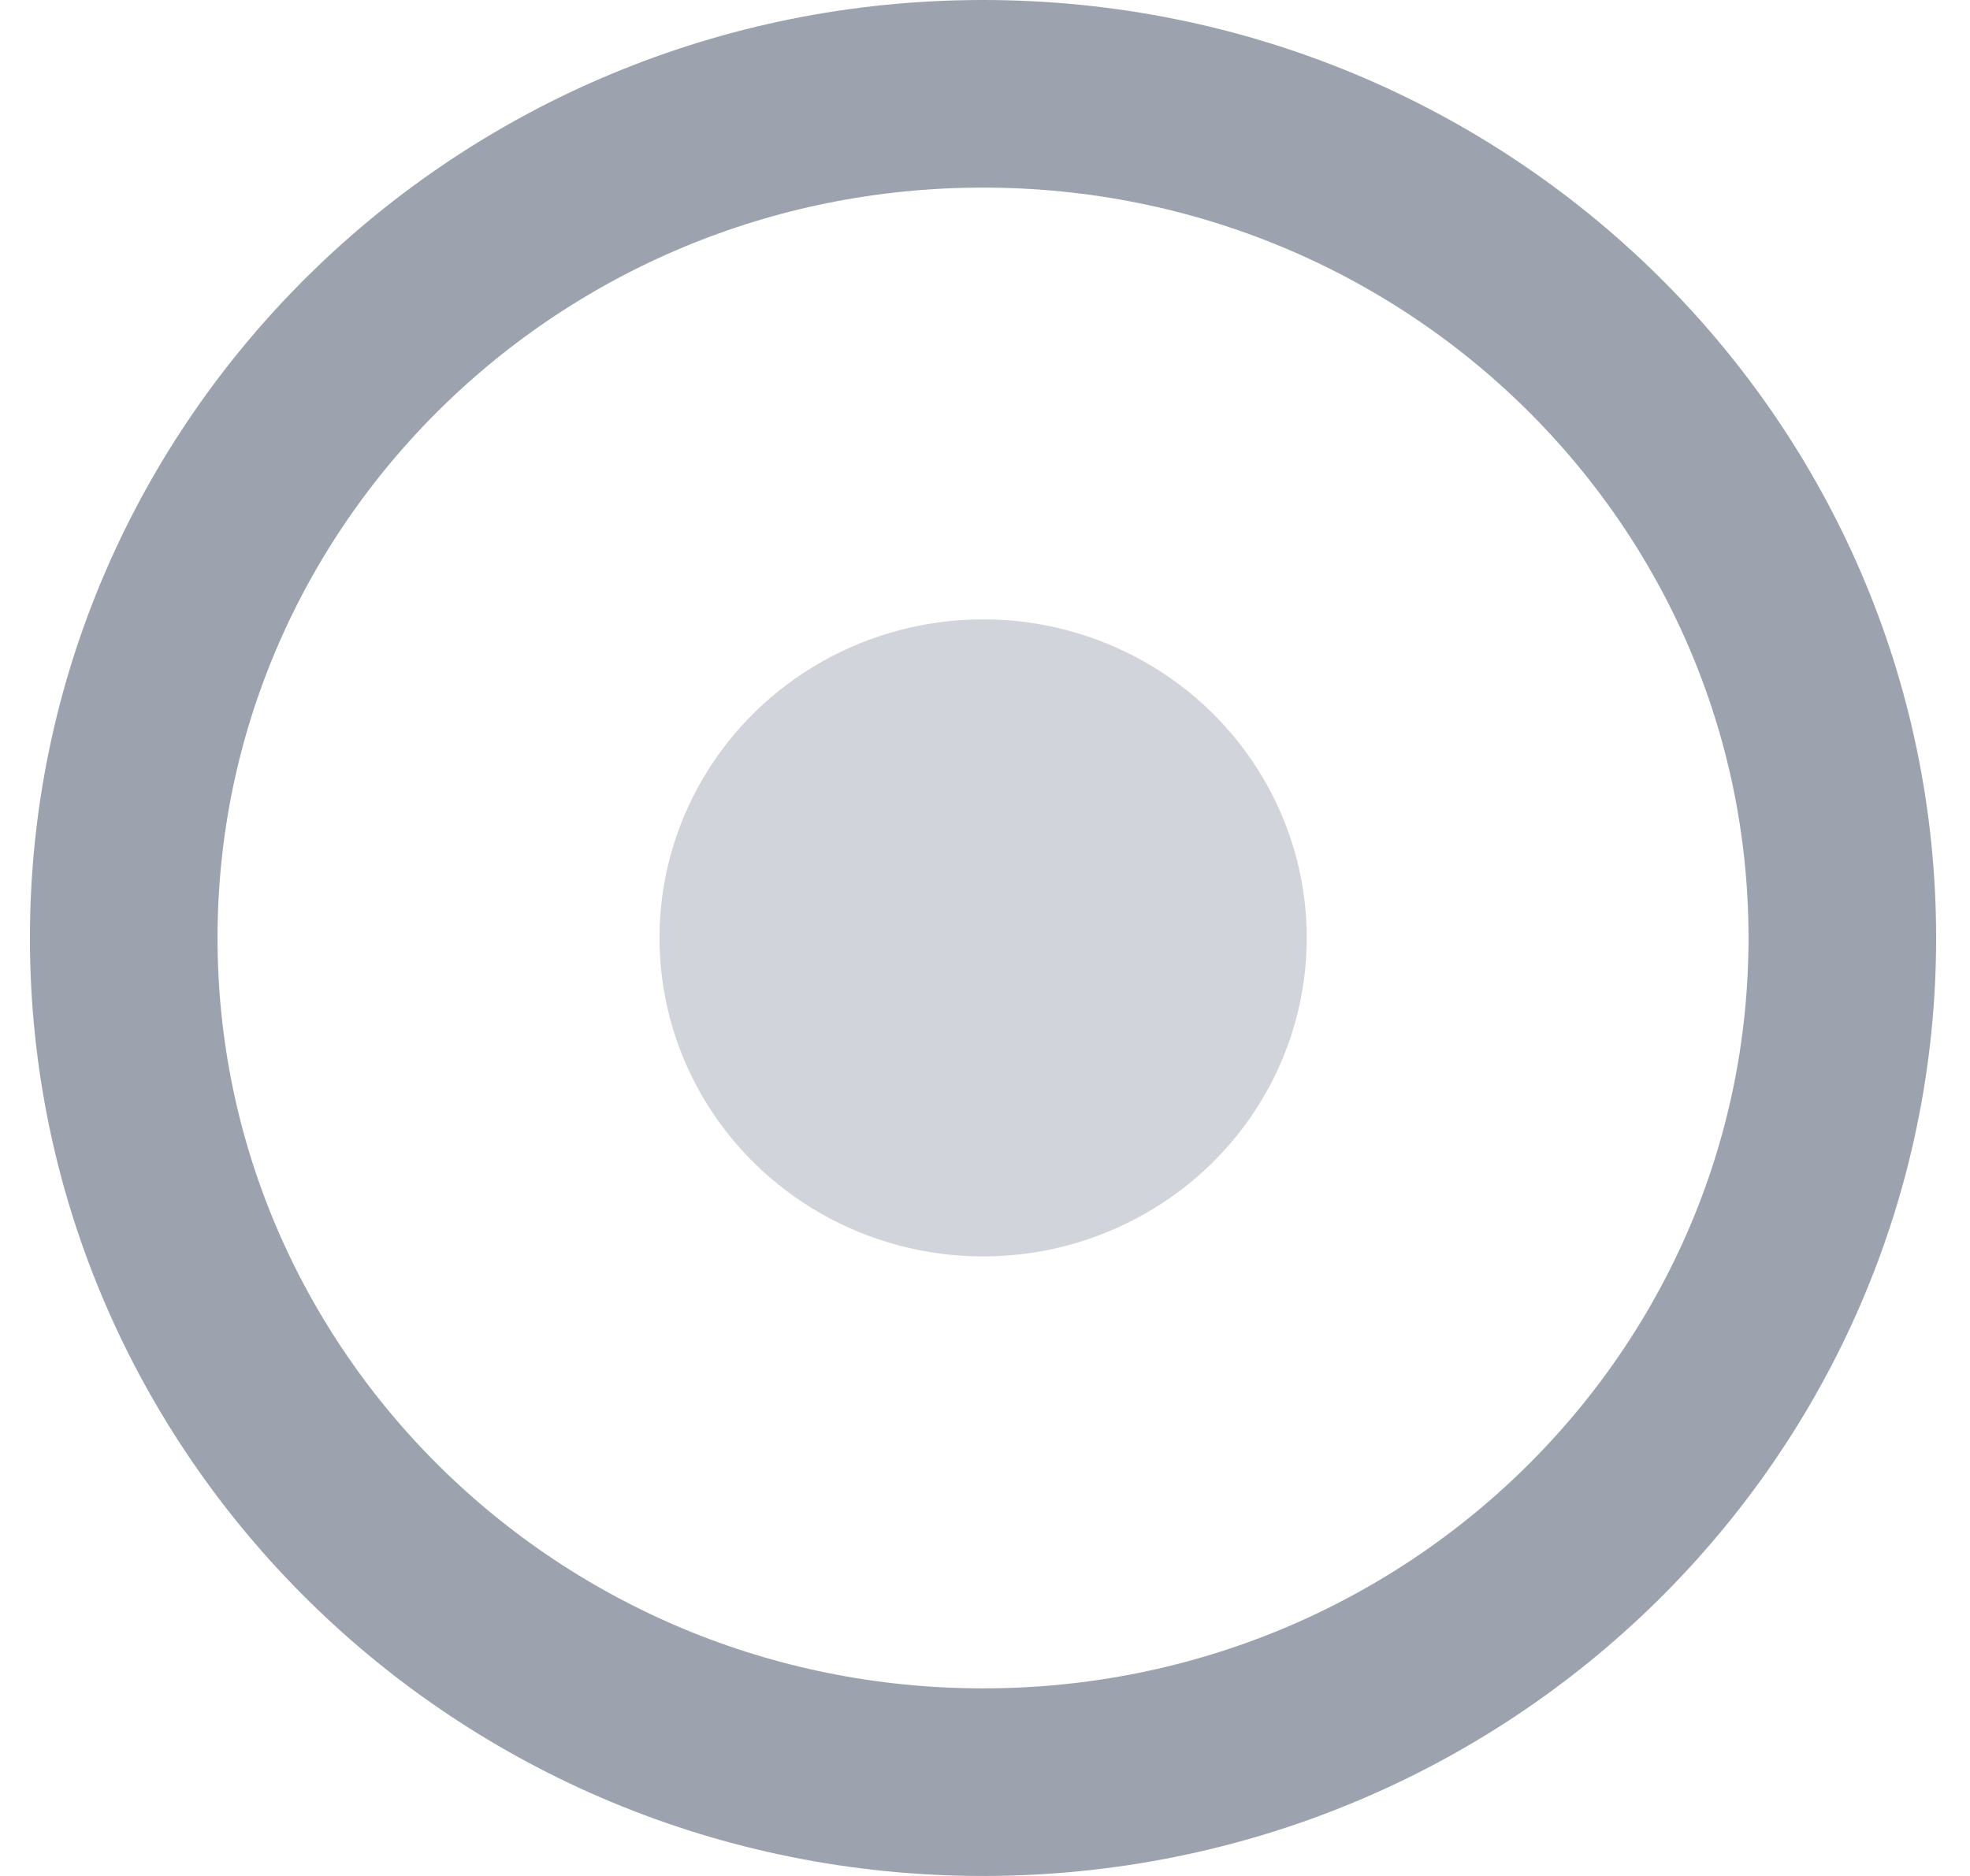
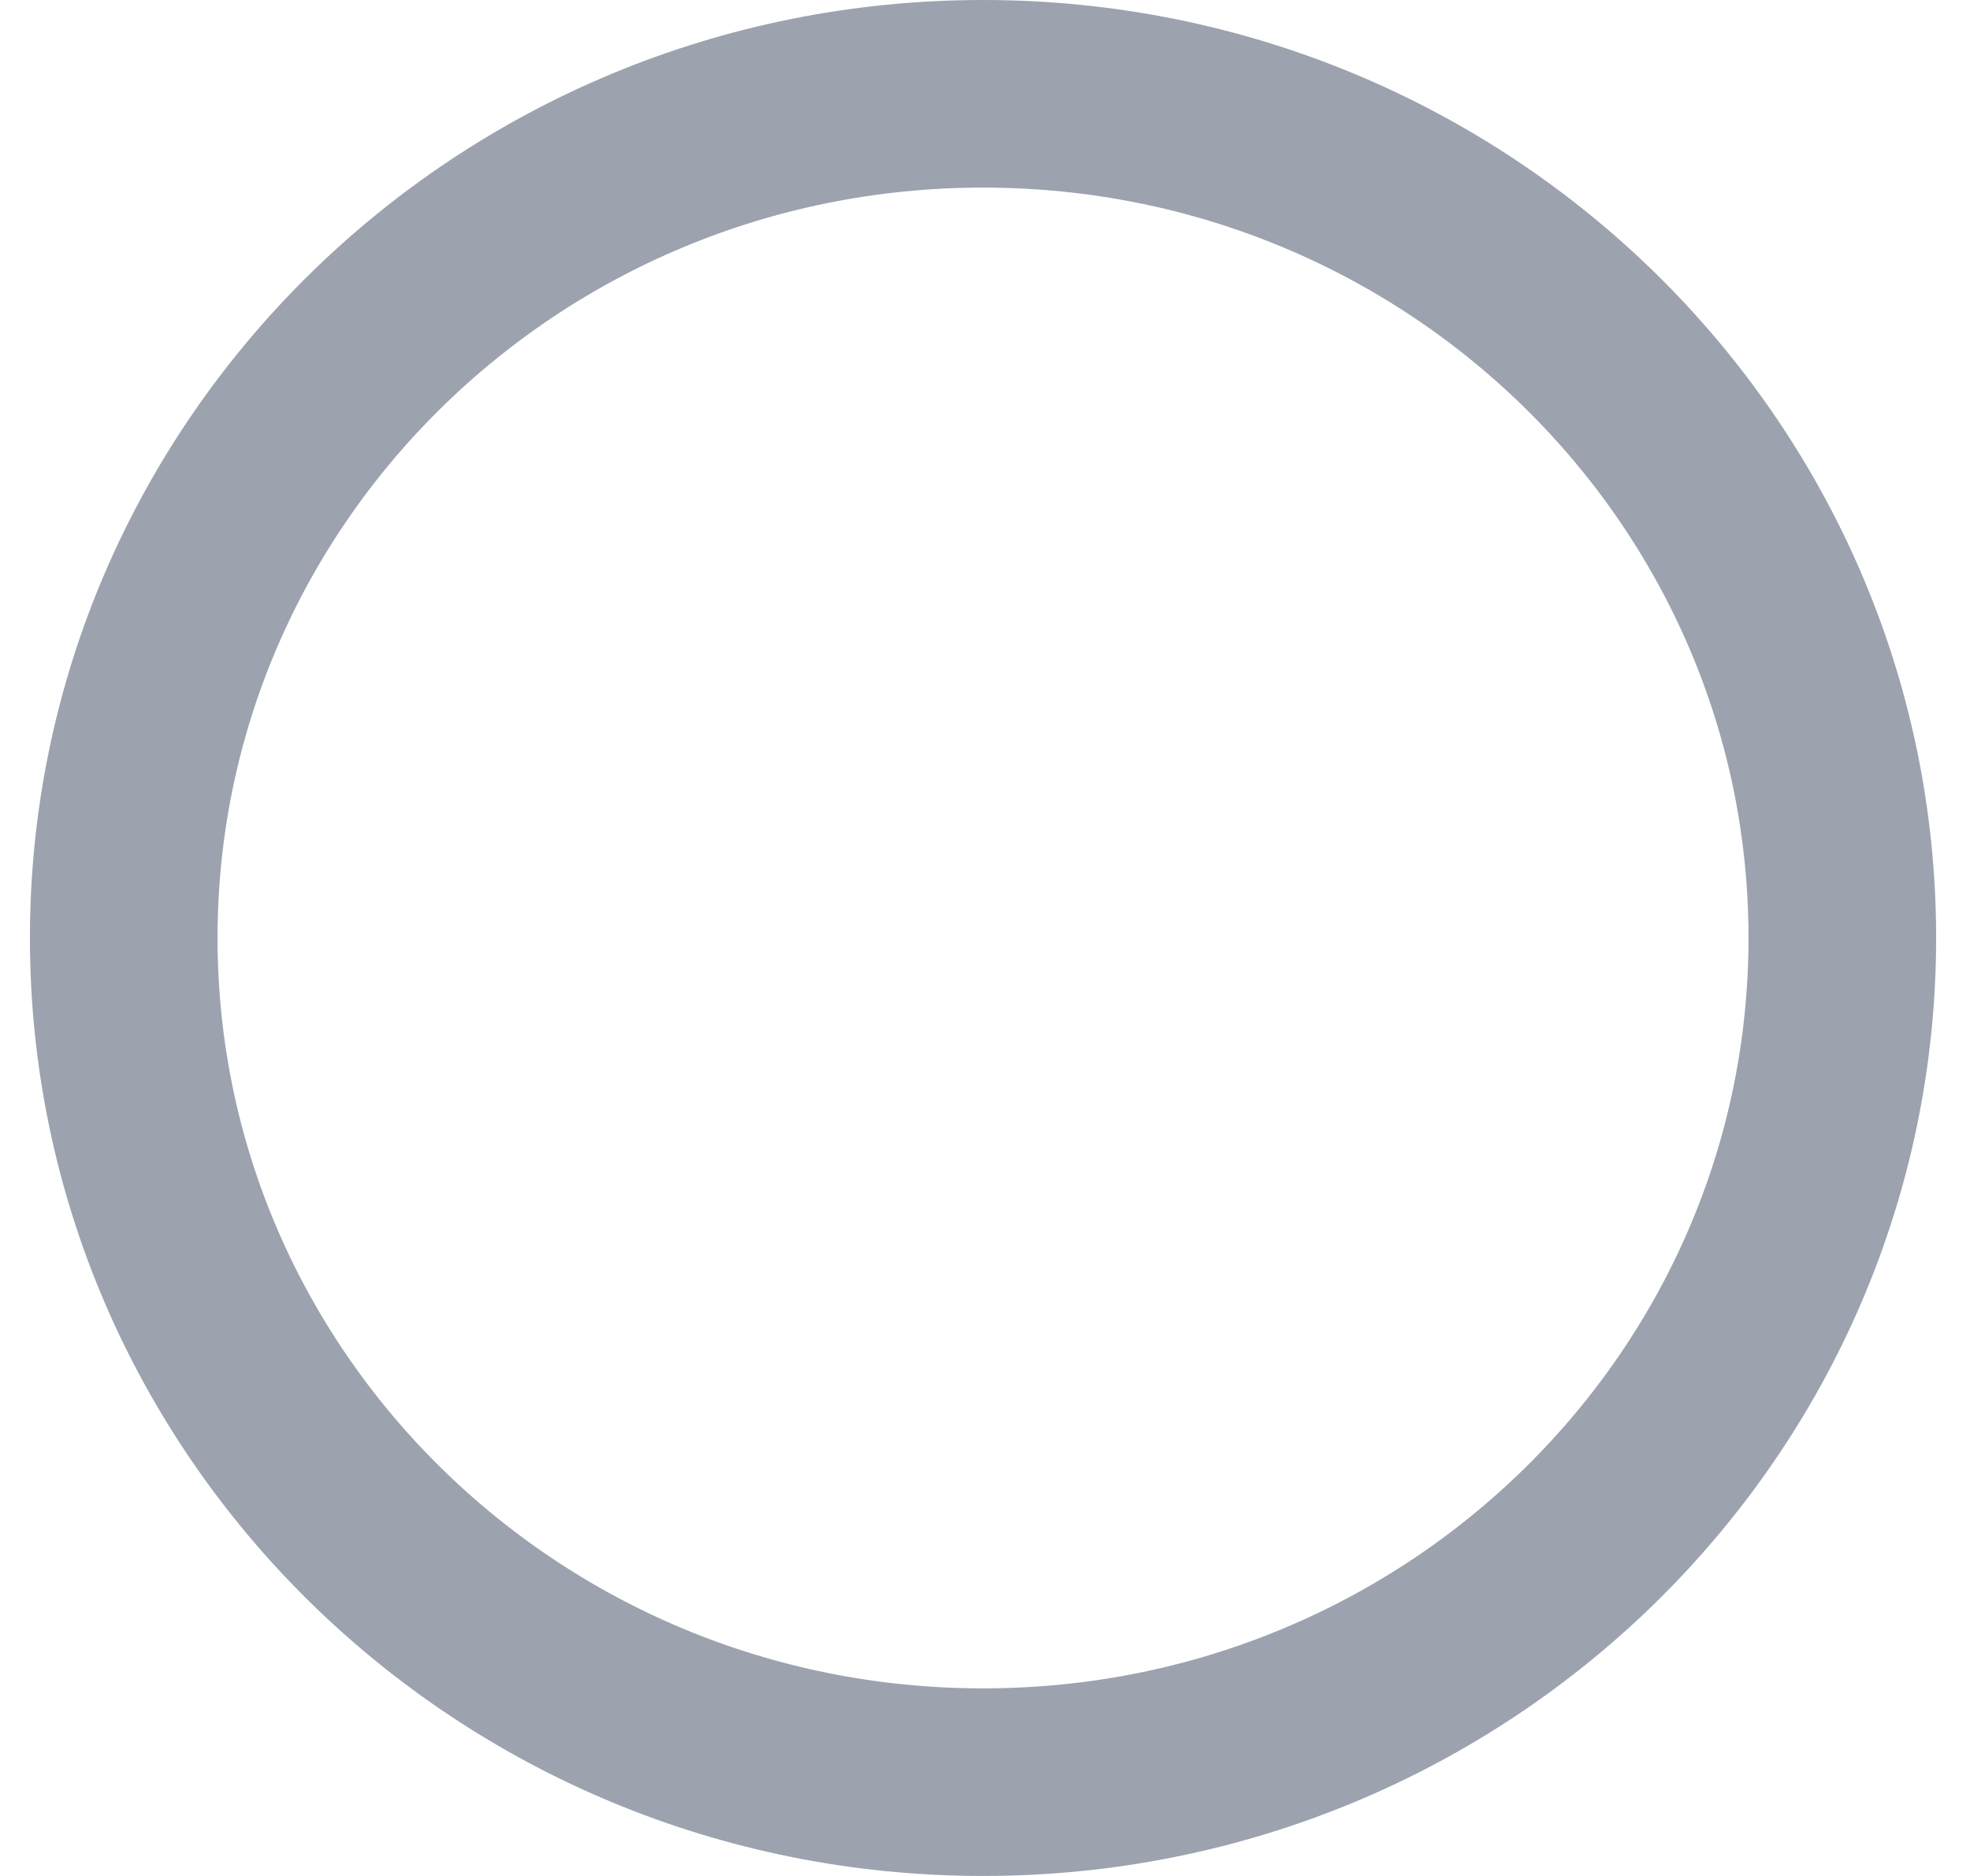
<svg xmlns="http://www.w3.org/2000/svg" width="21" height="20" fill="none" viewBox="0 0 21 20">
-   <path stroke="#9CA3AF" stroke-width="2" d="M10.479 19c-5.074 0-9.16-4.044-9.16-9s4.086-9 9.16-9 9.16 4.044 9.16 9-4.086 9-9.16 9Z" />
-   <ellipse cx="10.479" cy="10" fill="#D1D5DB" rx="3.396" ry="3.45" transform="rotate(90 10.48 10)" />
+   <path stroke="#9CA3AF" stroke-width="2" d="M10.479 19c-5.074 0-9.16-4.044-9.16-9s4.086-9 9.16-9 9.16 4.044 9.16 9-4.086 9-9.16 9" />
</svg>